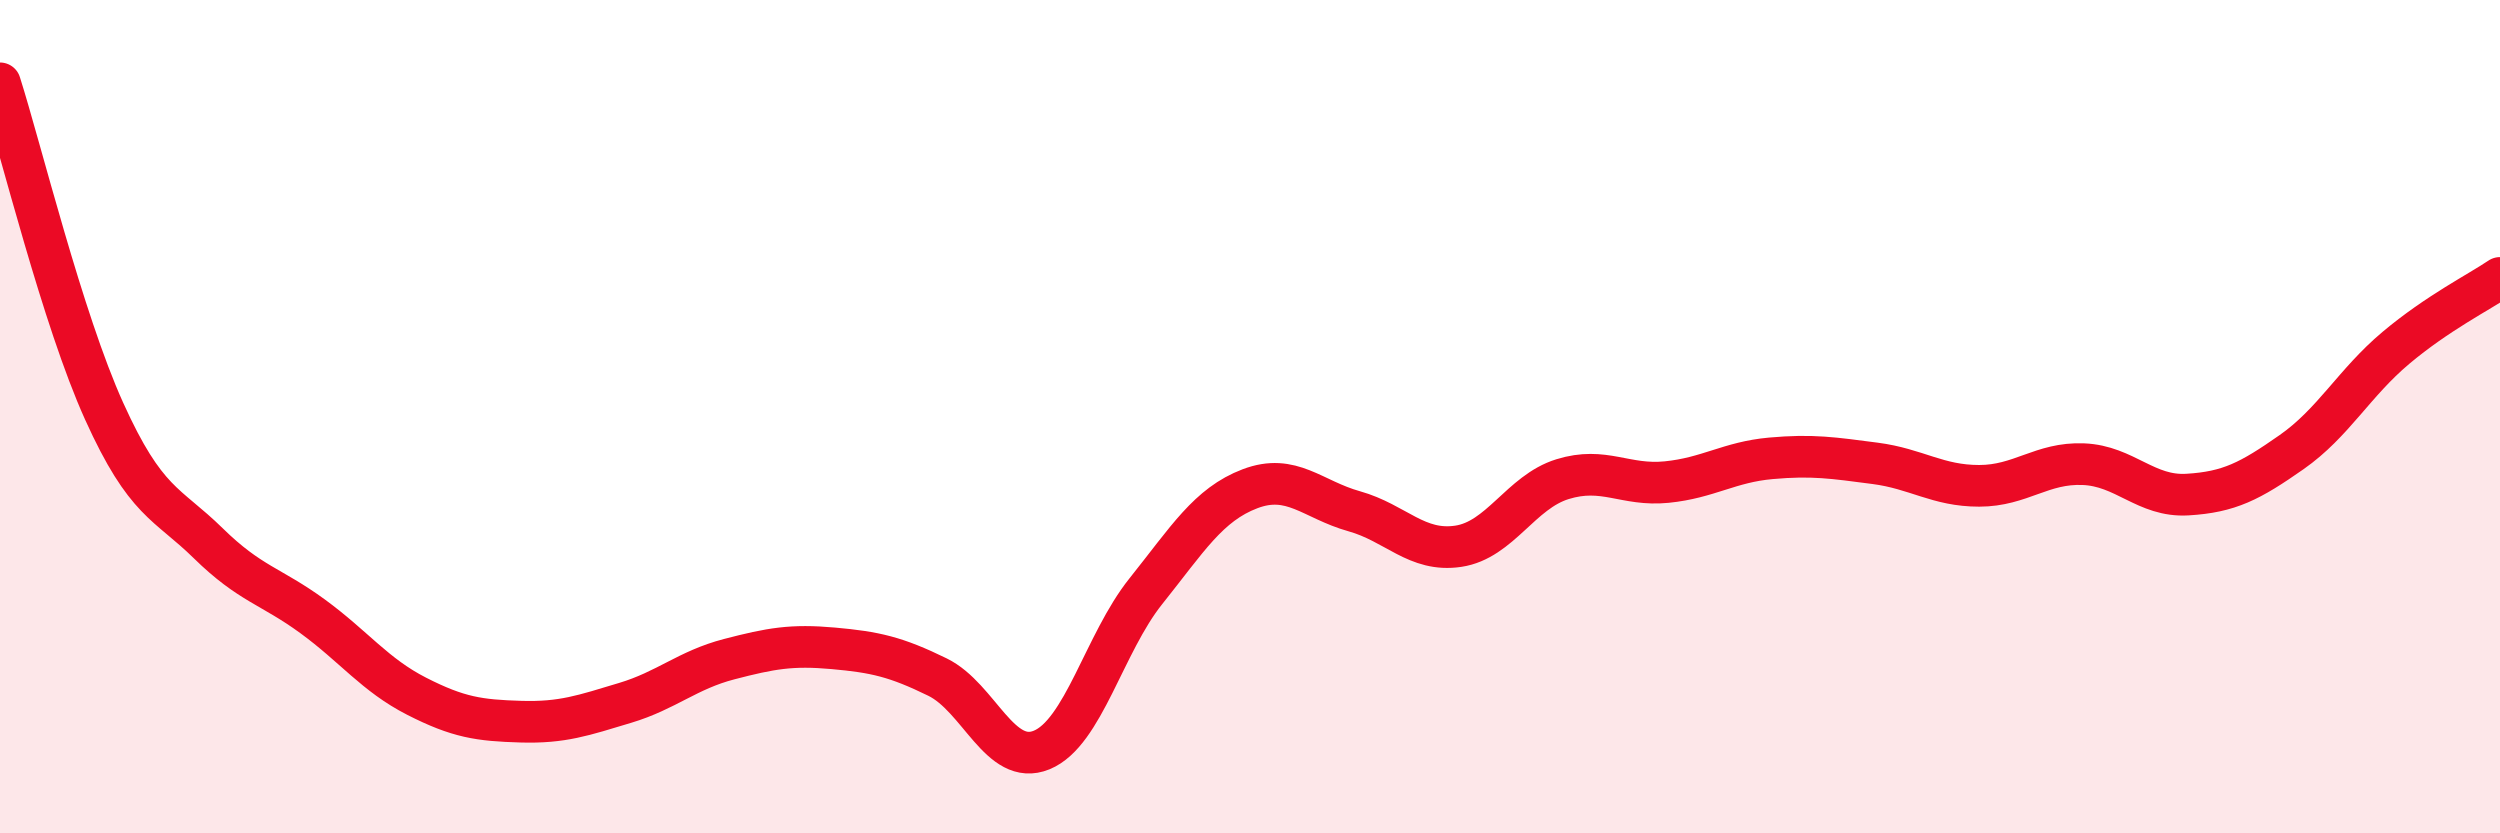
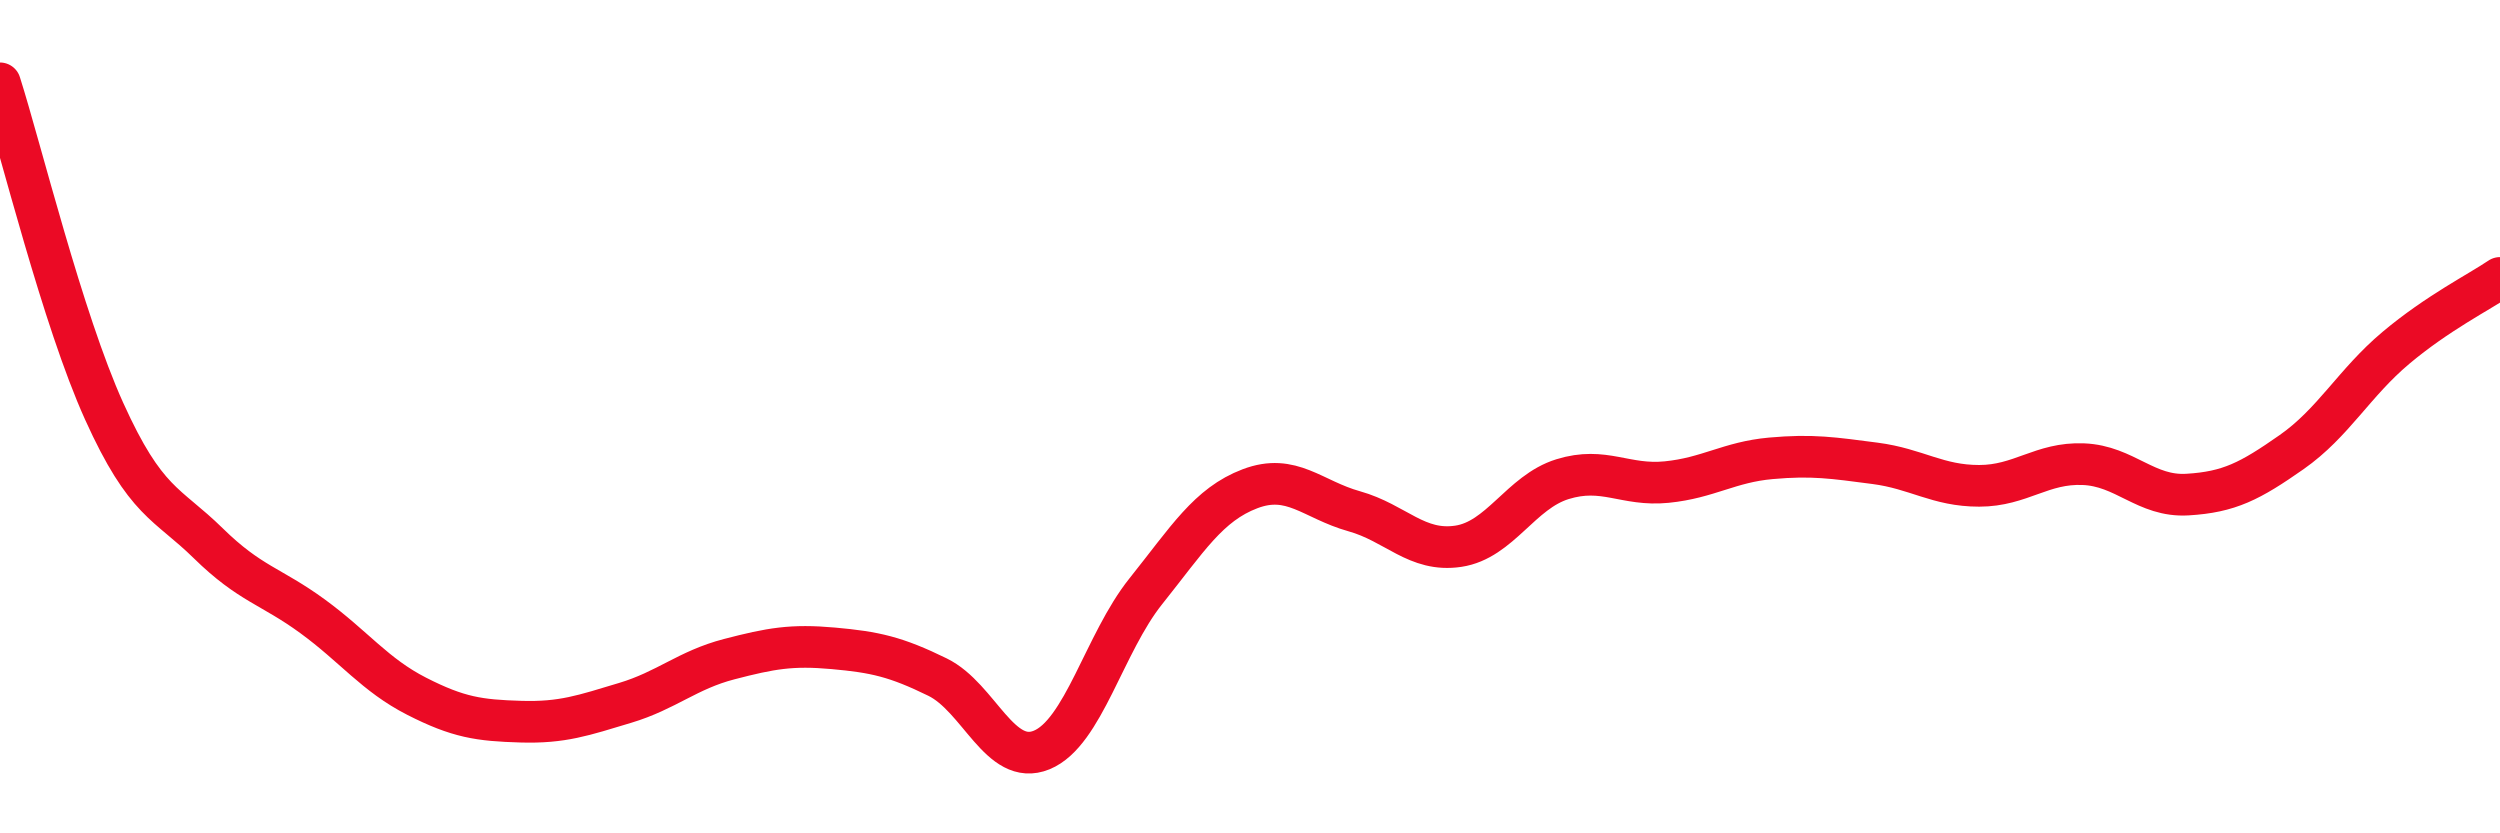
<svg xmlns="http://www.w3.org/2000/svg" width="60" height="20" viewBox="0 0 60 20">
-   <path d="M 0,2 C 0.5,3.57 1.5,7.66 2.5,9.87 C 3.5,12.08 4,12.06 5,13.04 C 6,14.02 6.5,14.06 7.5,14.79 C 8.5,15.52 9,16.2 10,16.71 C 11,17.22 11.5,17.29 12.5,17.32 C 13.5,17.35 14,17.17 15,16.87 C 16,16.57 16.5,16.08 17.5,15.82 C 18.5,15.56 19,15.47 20,15.56 C 21,15.65 21.5,15.76 22.5,16.25 C 23.5,16.74 24,18.41 25,18 C 26,17.59 26.5,15.44 27.5,14.19 C 28.5,12.94 29,12.11 30,11.73 C 31,11.35 31.5,11.99 32.5,12.27 C 33.5,12.55 34,13.26 35,13.11 C 36,12.96 36.5,11.81 37.5,11.5 C 38.5,11.19 39,11.67 40,11.57 C 41,11.47 41.5,11.09 42.5,11 C 43.5,10.91 44,10.99 45,11.12 C 46,11.25 46.5,11.66 47.5,11.66 C 48.5,11.66 49,11.1 50,11.14 C 51,11.18 51.5,11.93 52.5,11.87 C 53.5,11.81 54,11.55 55,10.85 C 56,10.15 56.5,9.19 57.5,8.35 C 58.5,7.51 59.5,7.01 60,6.67L60 20L0 20Z" fill="#EB0A25" opacity="0.1" stroke-linecap="round" stroke-linejoin="round" />
  <path d="M 0,2 C 0.5,3.57 1.5,7.66 2.5,9.87 C 3.5,12.08 4,12.06 5,13.04 C 6,14.02 6.5,14.06 7.5,14.79 C 8.5,15.52 9,16.2 10,16.71 C 11,17.22 11.5,17.29 12.5,17.32 C 13.5,17.35 14,17.17 15,16.87 C 16,16.57 16.5,16.08 17.5,15.82 C 18.5,15.56 19,15.47 20,15.56 C 21,15.65 21.5,15.76 22.5,16.25 C 23.5,16.74 24,18.41 25,18 C 26,17.59 26.5,15.44 27.5,14.19 C 28.5,12.94 29,12.11 30,11.73 C 31,11.35 31.5,11.99 32.5,12.27 C 33.5,12.55 34,13.26 35,13.11 C 36,12.96 36.5,11.81 37.5,11.5 C 38.5,11.19 39,11.67 40,11.57 C 41,11.47 41.5,11.09 42.5,11 C 43.5,10.91 44,10.99 45,11.12 C 46,11.25 46.5,11.66 47.5,11.66 C 48.5,11.66 49,11.1 50,11.14 C 51,11.18 51.5,11.93 52.5,11.87 C 53.5,11.81 54,11.55 55,10.85 C 56,10.15 56.5,9.19 57.5,8.35 C 58.5,7.51 59.5,7.01 60,6.67" stroke="#EB0A25" stroke-width="1" fill="none" stroke-linecap="round" stroke-linejoin="round" />
</svg>